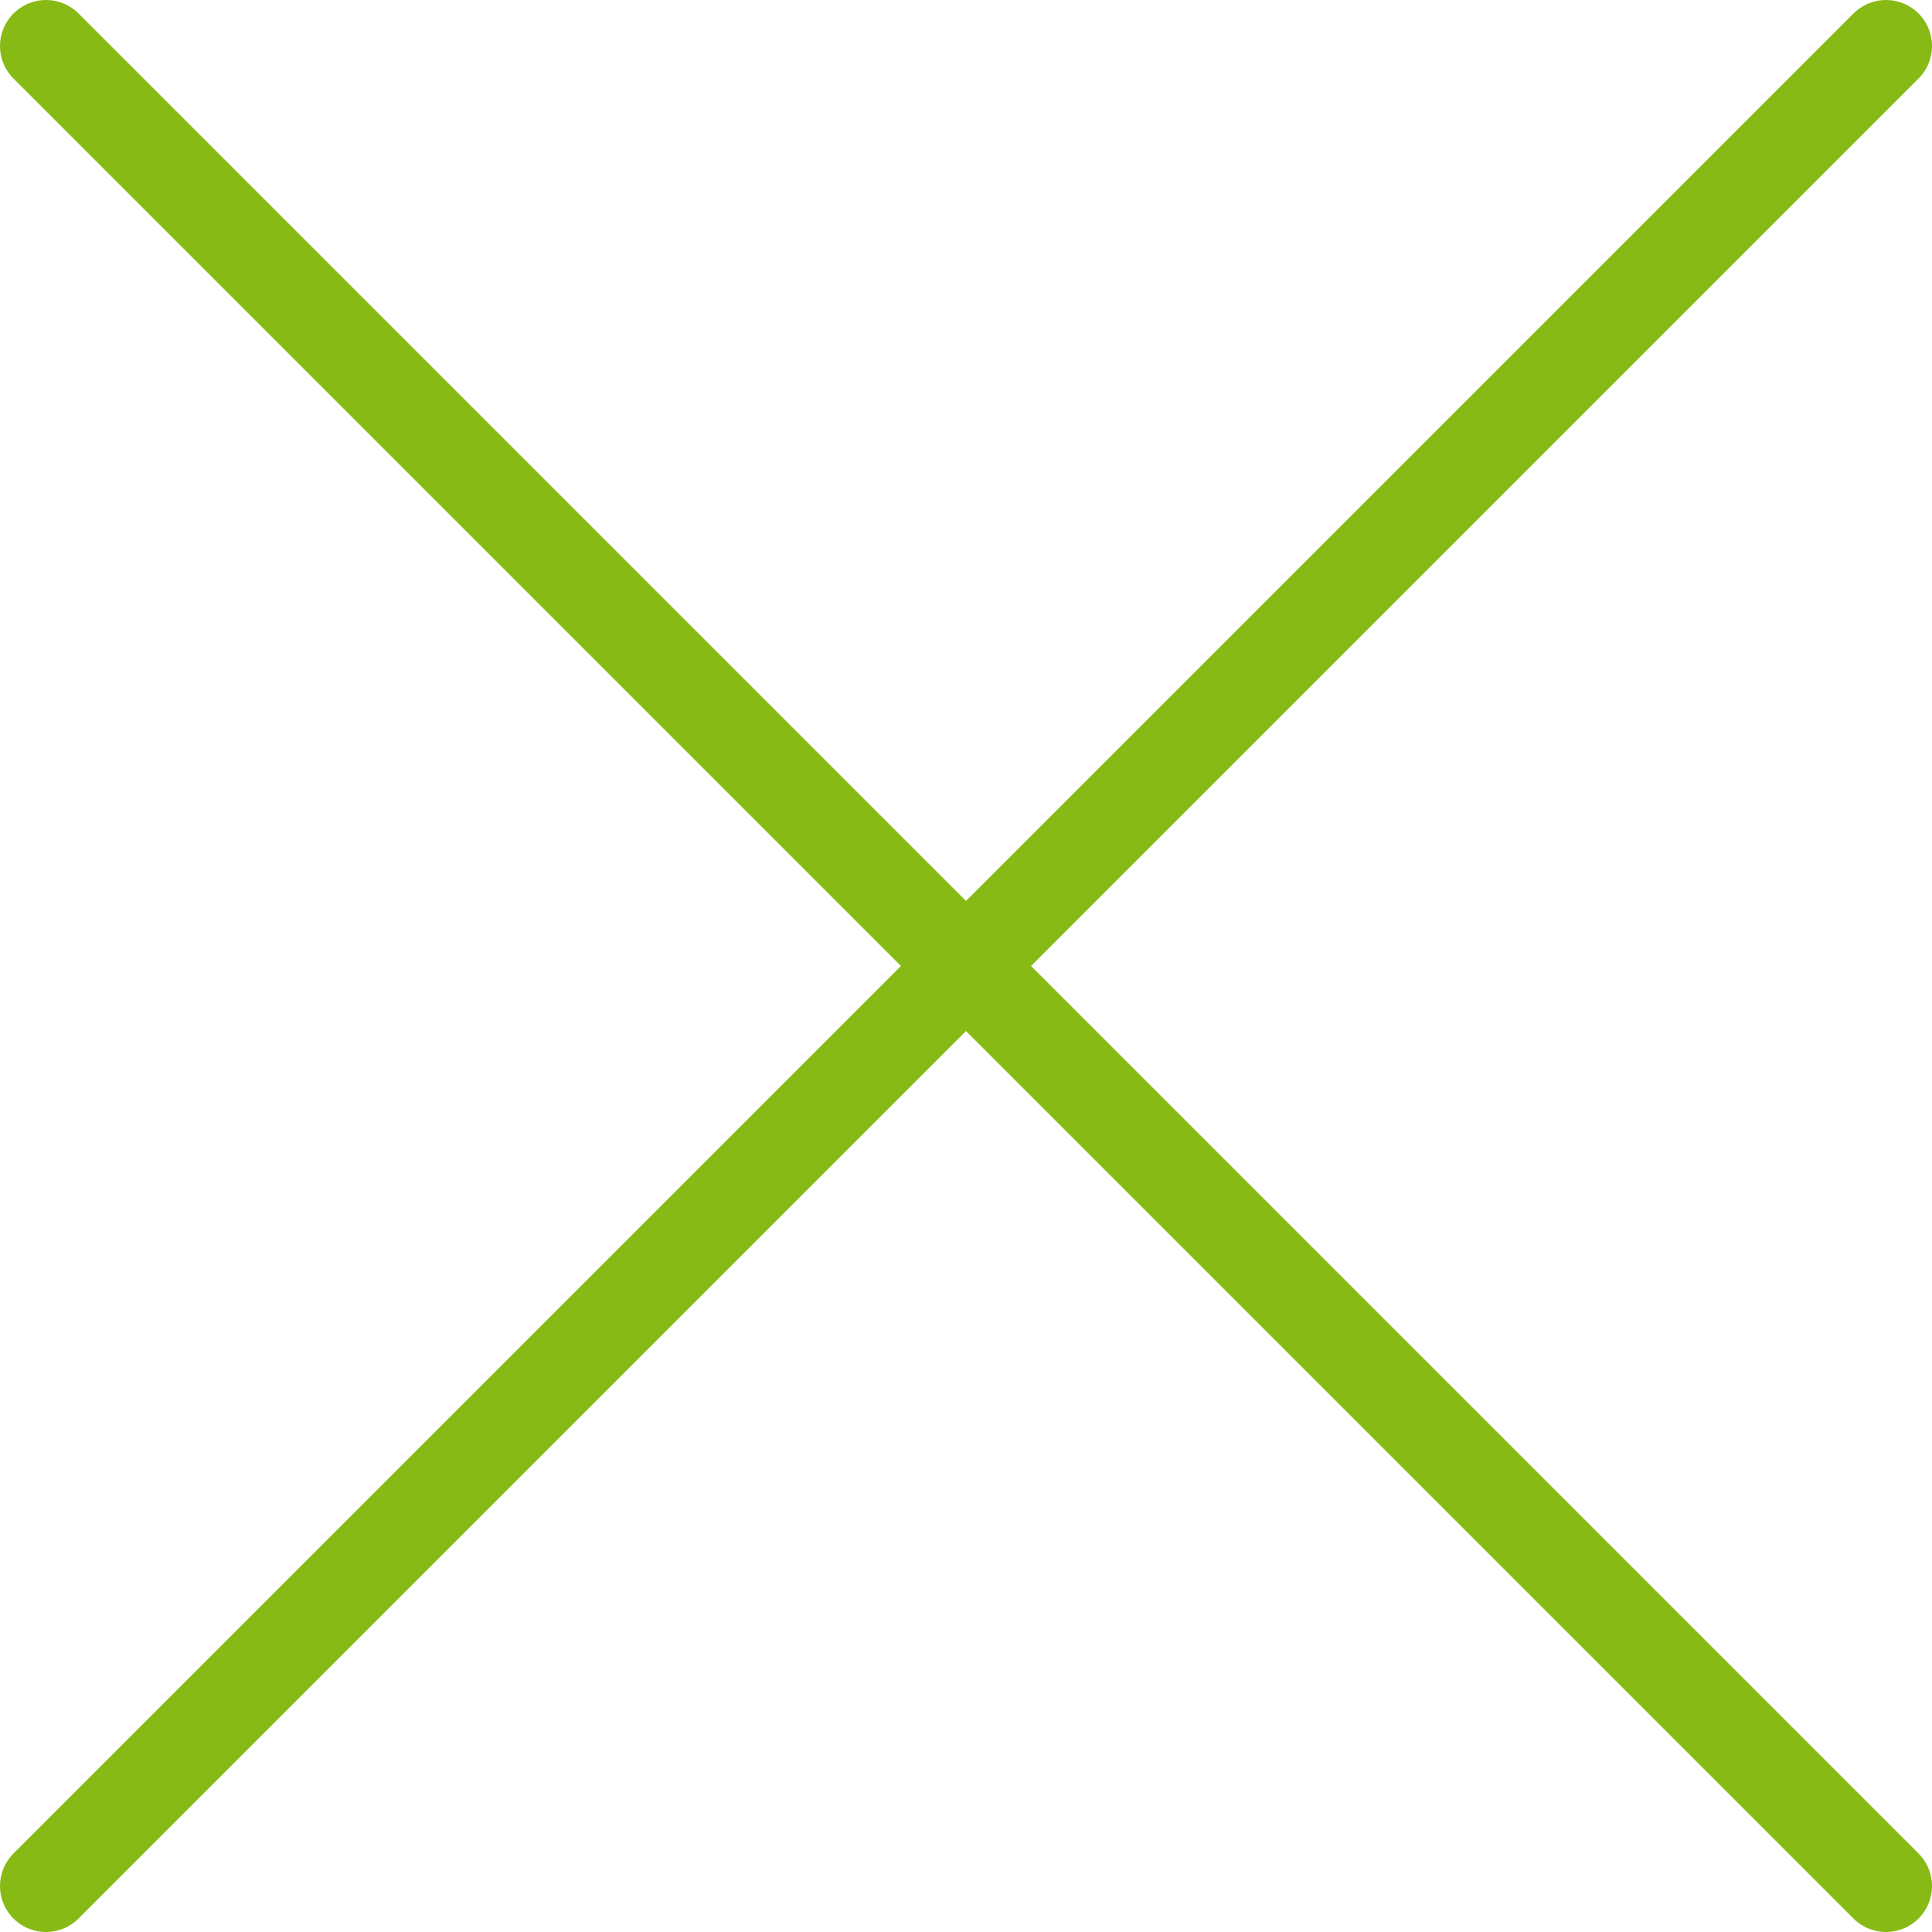
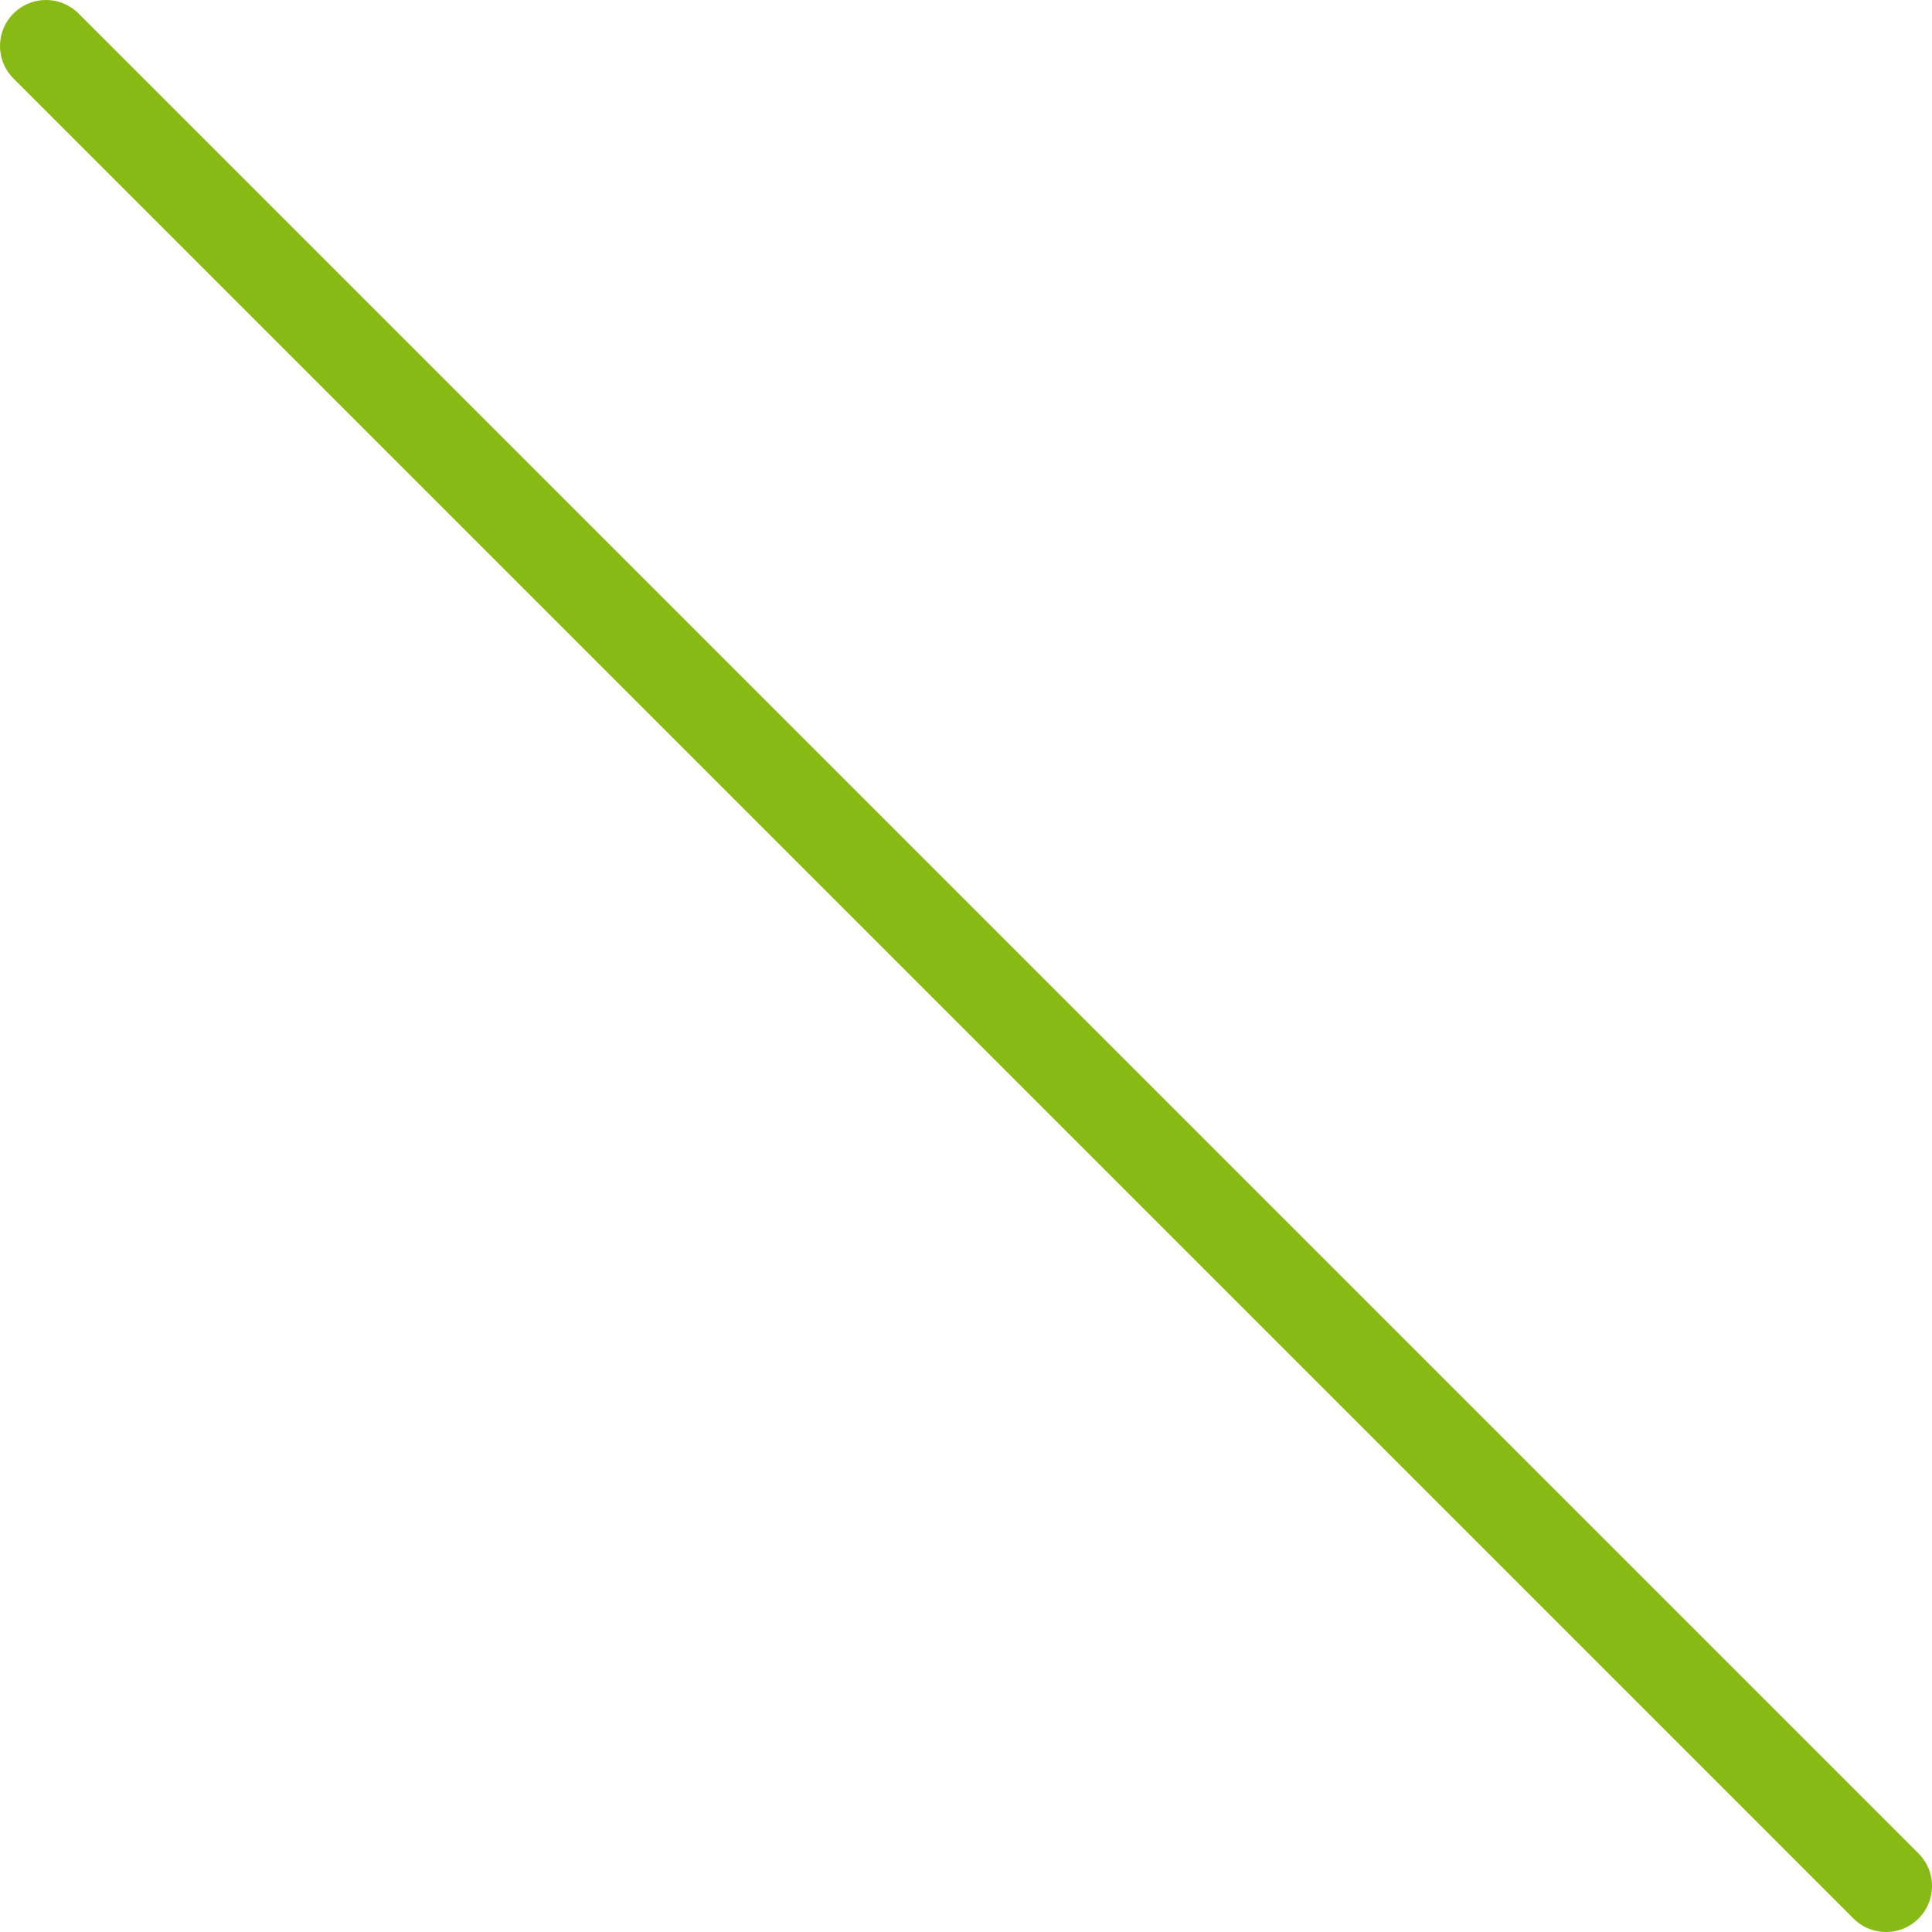
<svg xmlns="http://www.w3.org/2000/svg" width="42" height="42" viewBox="0 0 42 42" fill="none">
-   <path d="M41 1L1 41" stroke="#88BA15" stroke-width="2" stroke-linecap="round" stroke-linejoin="round" />
  <path d="M41 41L1 1" stroke="#88BA15" stroke-width="2" stroke-linecap="round" stroke-linejoin="round" />
</svg>